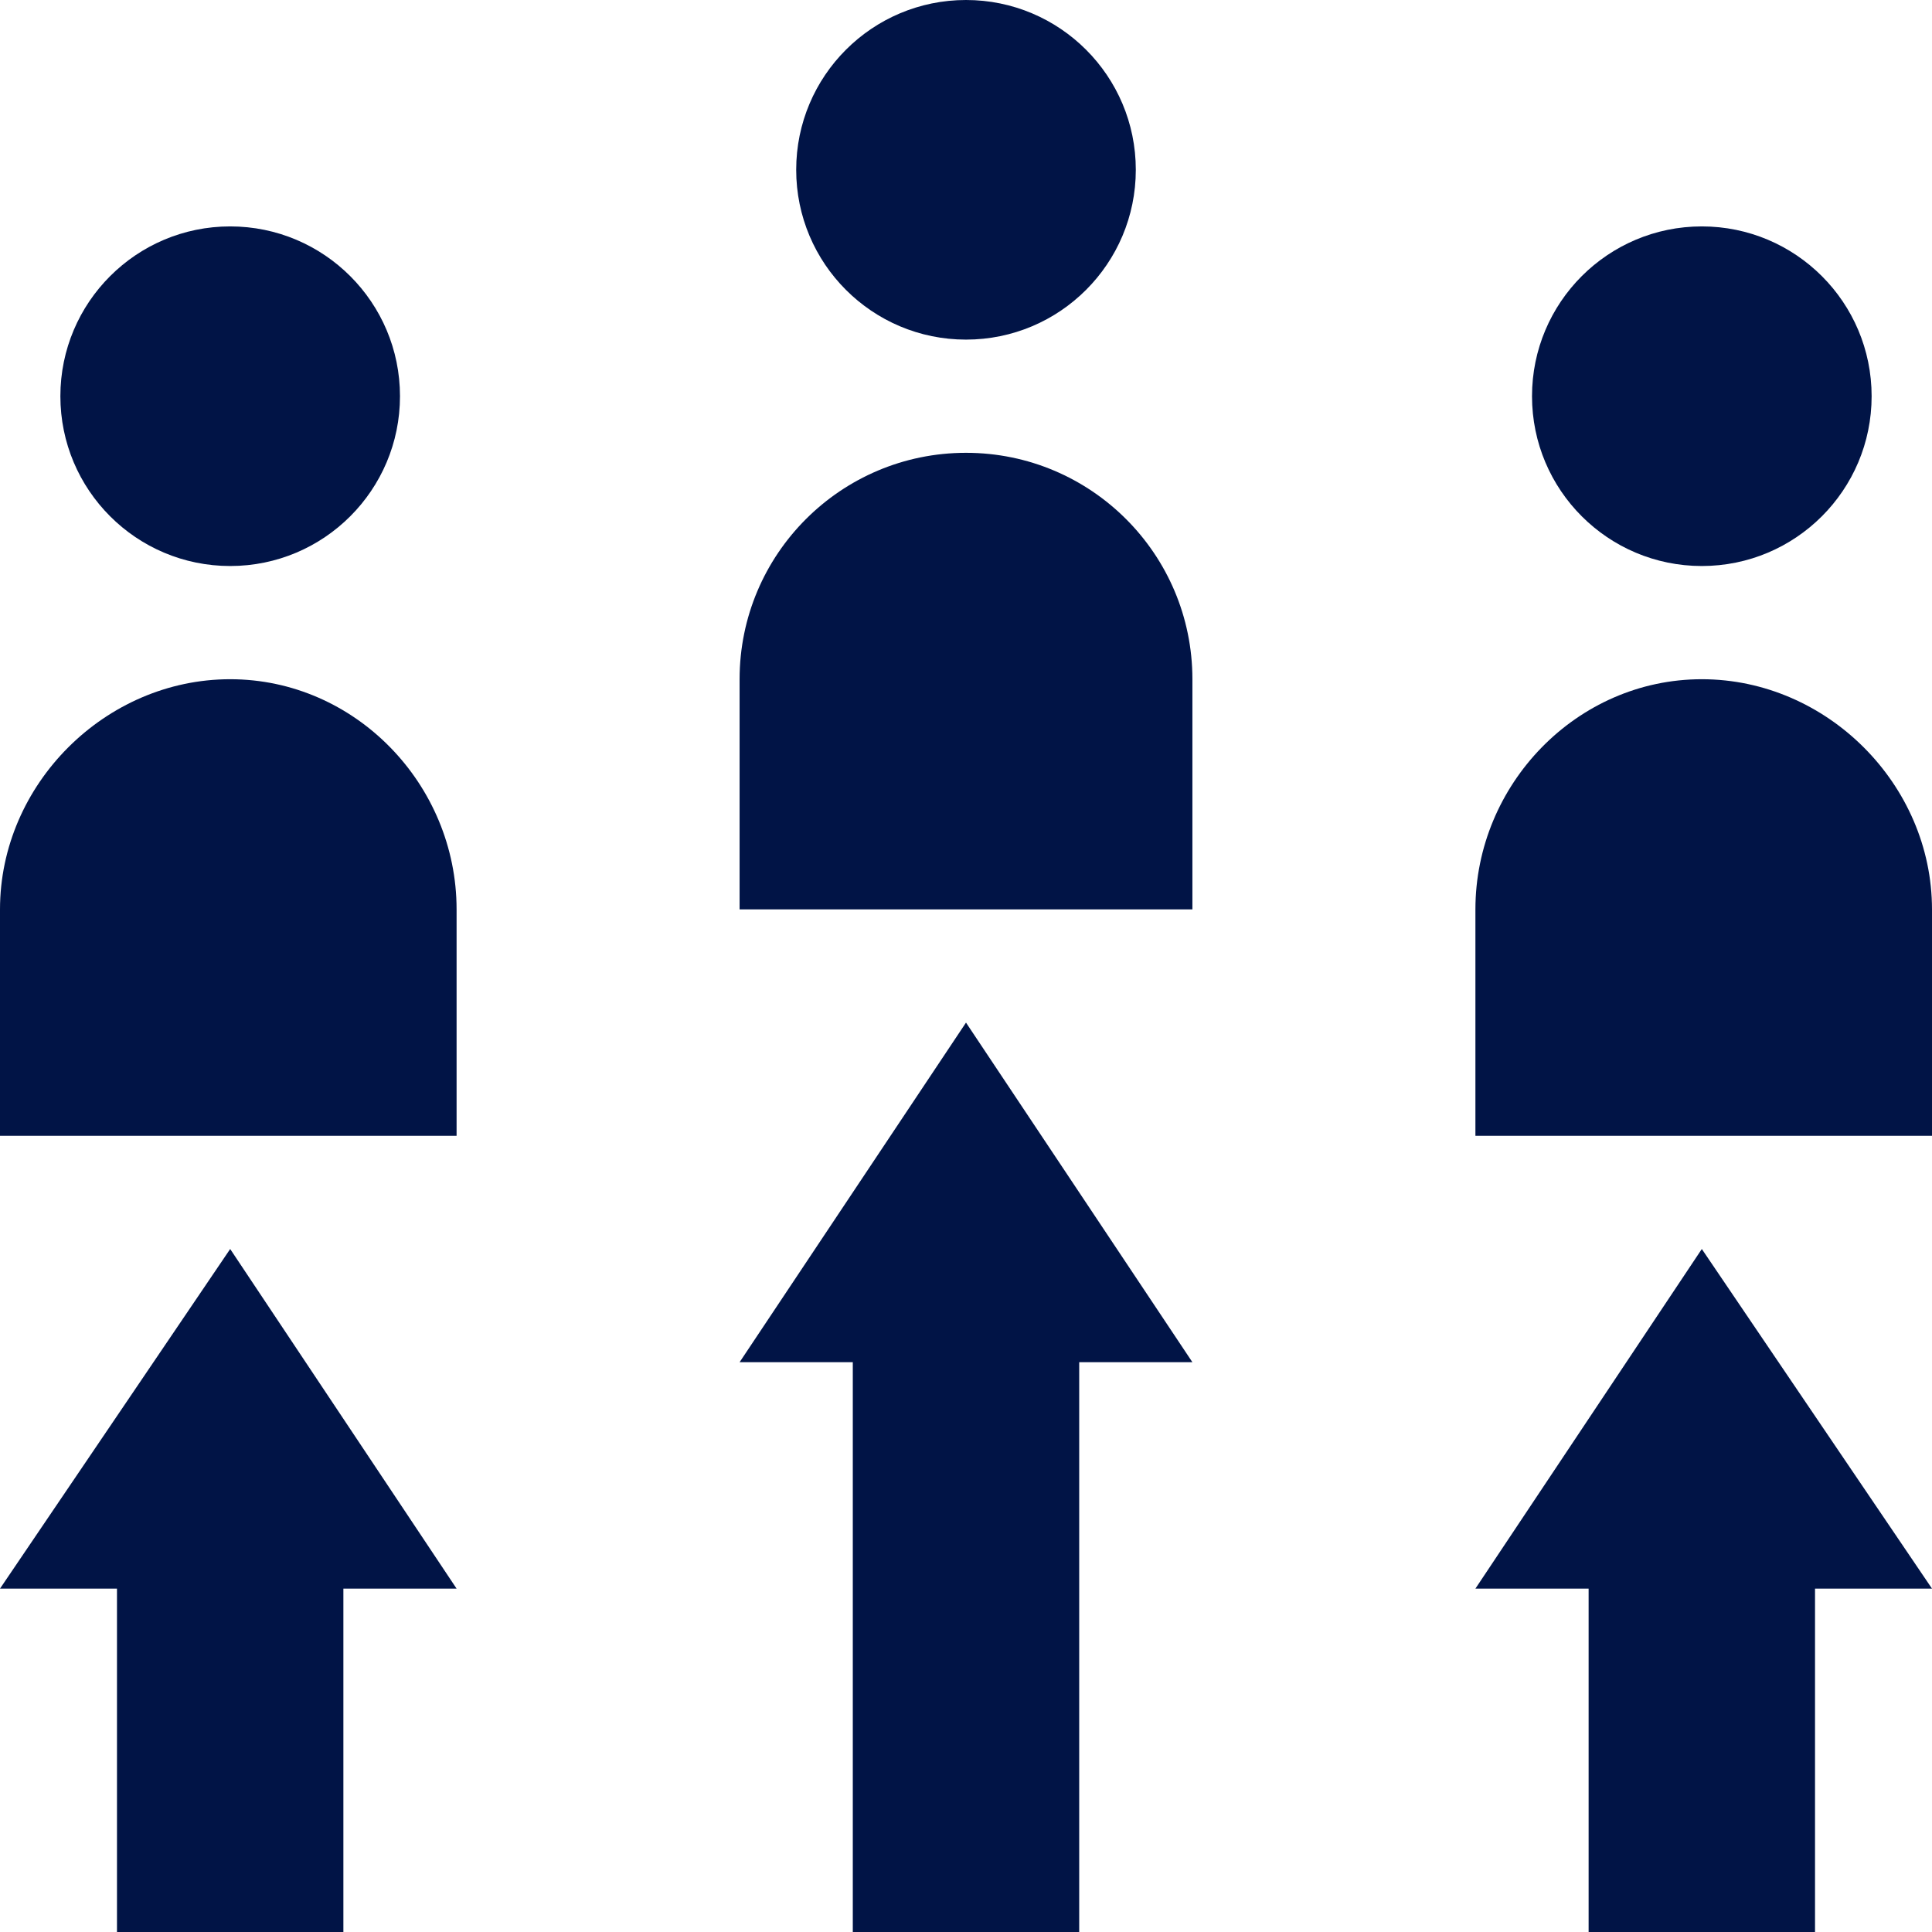
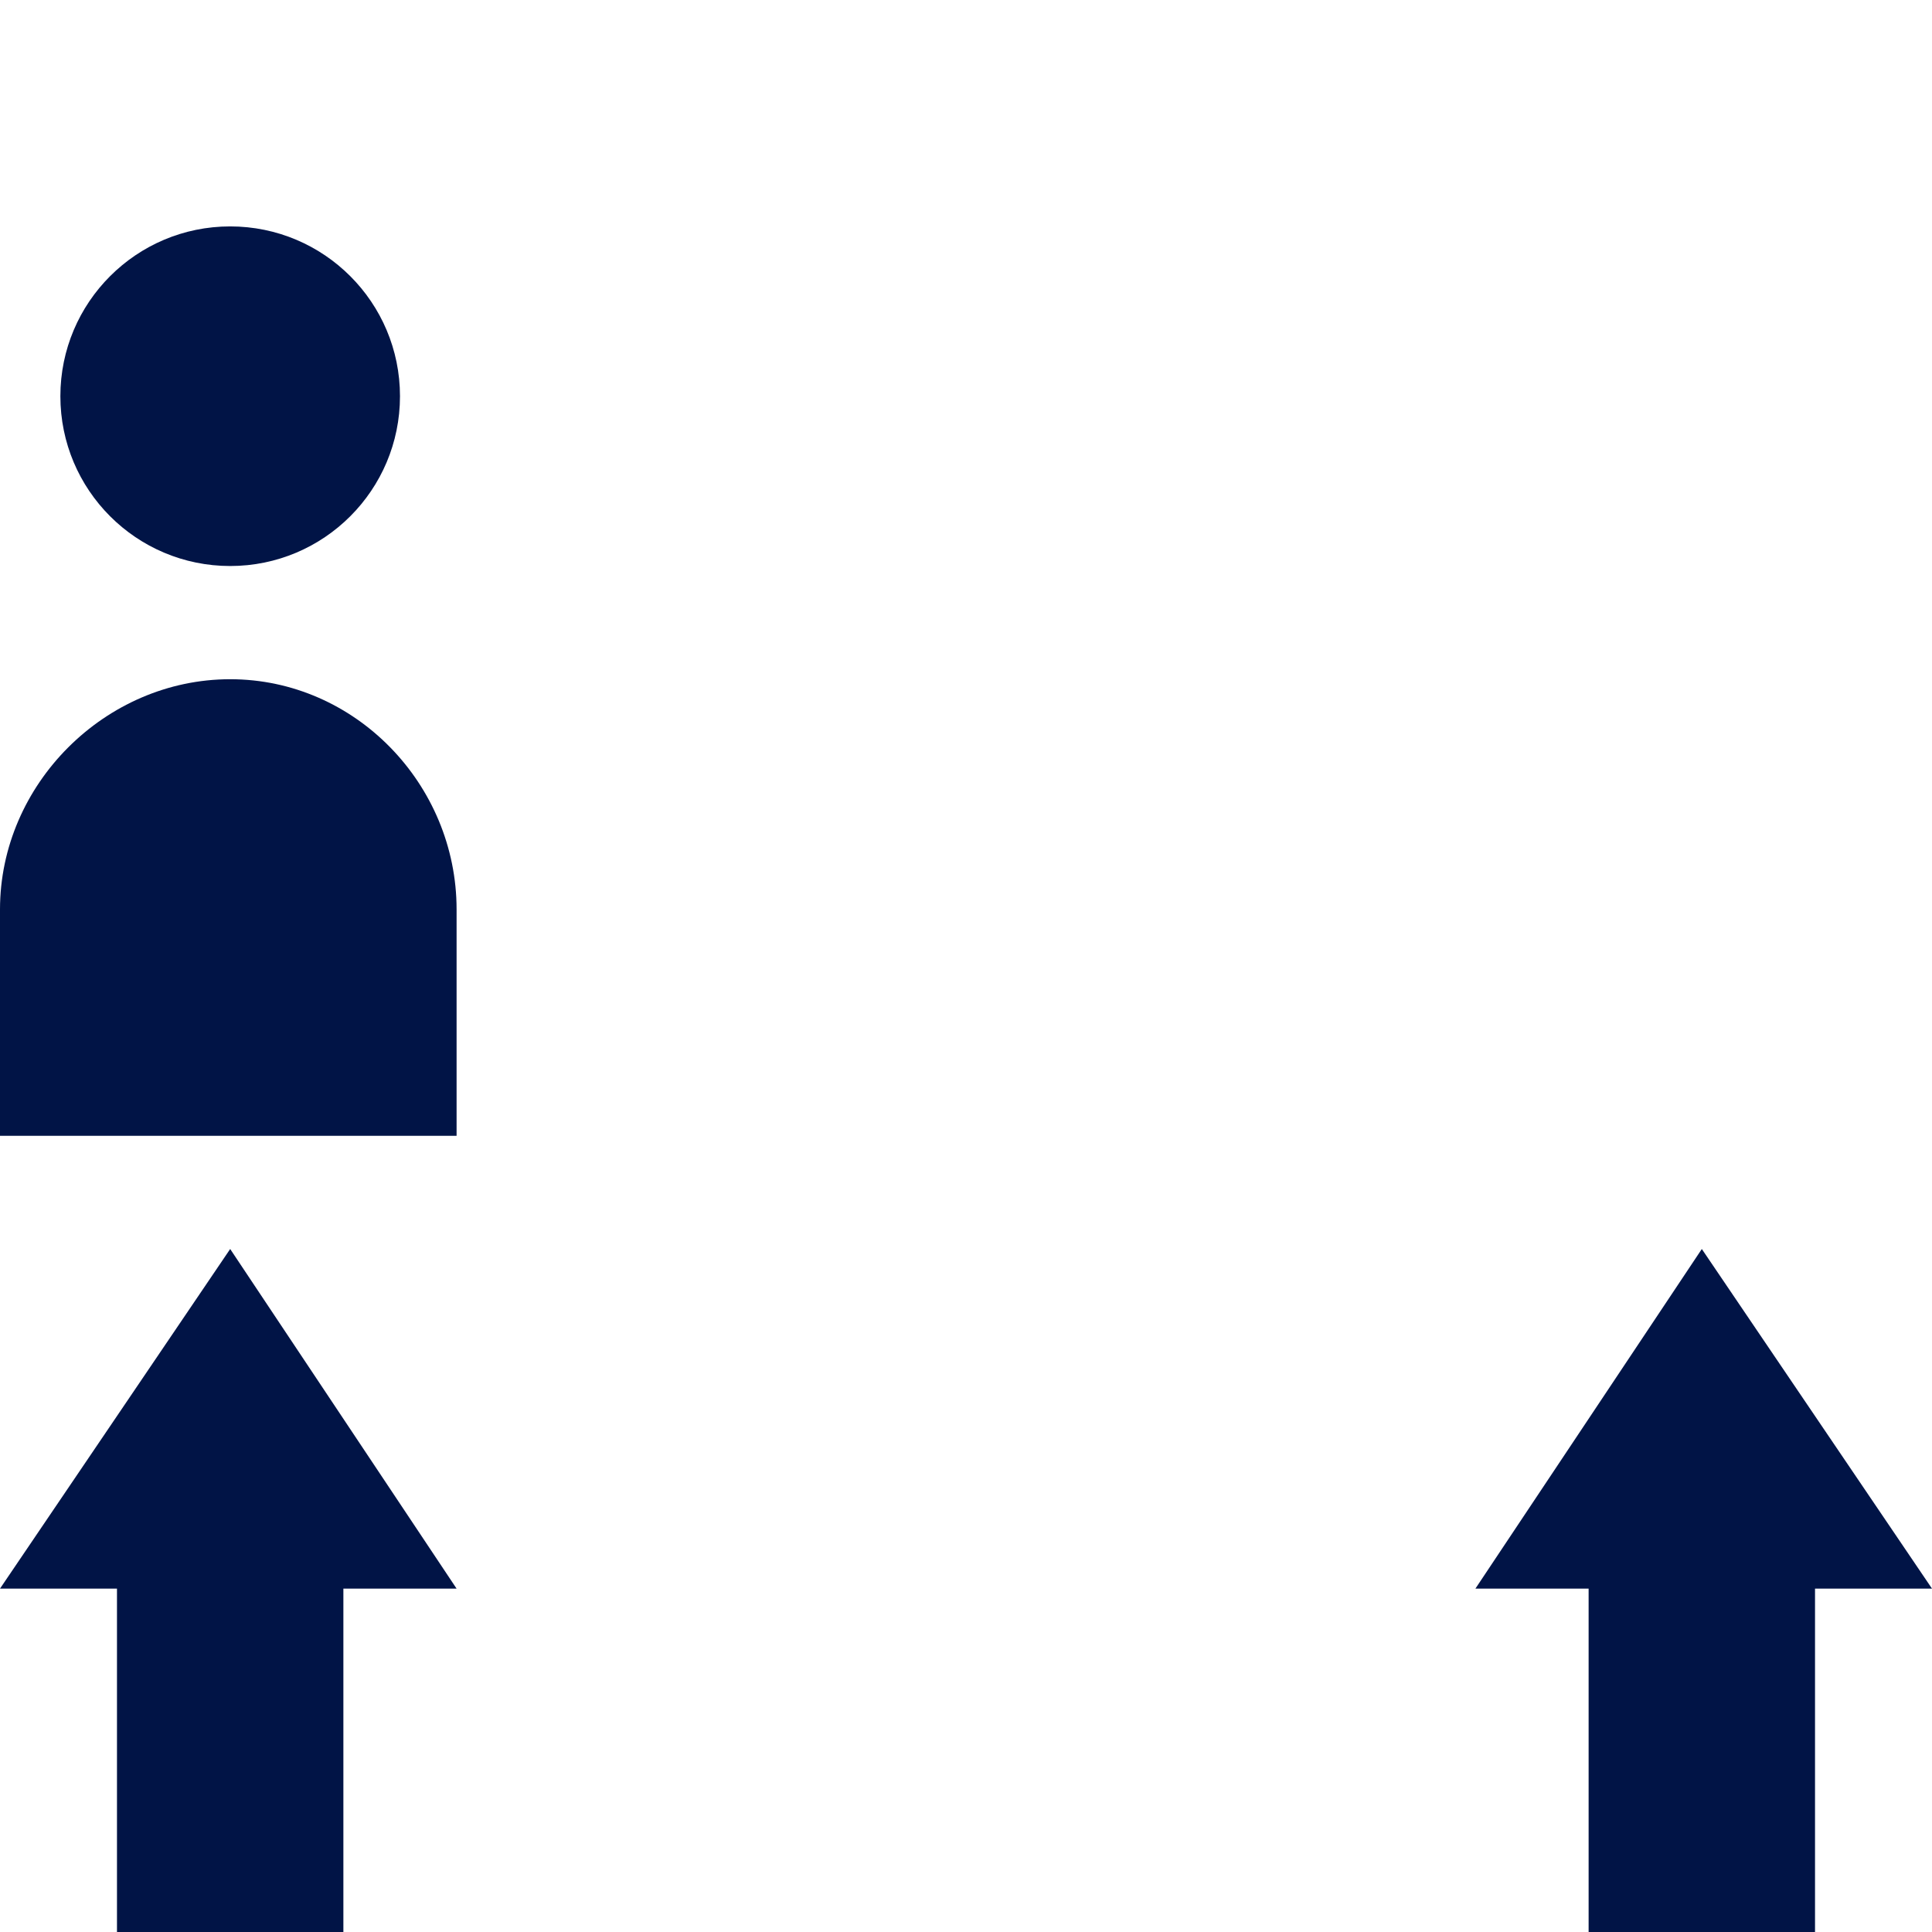
<svg xmlns="http://www.w3.org/2000/svg" id="Capa_1" enable-background="new 0 0 512 512" height="512px" viewBox="0 0 512 512" width="512px">
  <g>
    <path d="m31 512h60v-91h30l-60-90-61 90h31z" fill="#011446" />
    <path d="m121 241c0-33.138-26.863-61-60-61s-61 27.862-61 61v60h121z" fill="#011446" />
    <circle cx="61" cy="105" r="45" fill="#011446" />
-     <path d="m256 271-60 90h30v151h60v-151h30z" fill="#011446" />
-     <path d="m256 120c-33.137 0-60 26.862-60 60v61h120v-61c0-33.138-26.863-60-60-60z" fill="#011446" />
-     <circle cx="256" cy="45" r="45" fill="#011446" />
    <path d="m391 421h30v91h60v-91h31l-61-90z" fill="#011446" />
-     <path d="m451 180c-33.137 0-60 27.862-60 61v60h121v-60c0-33.138-27.863-61-61-61z" fill="#011446" />
-     <circle cx="451" cy="105" r="45" fill="#011446" />
  </g>
</svg>